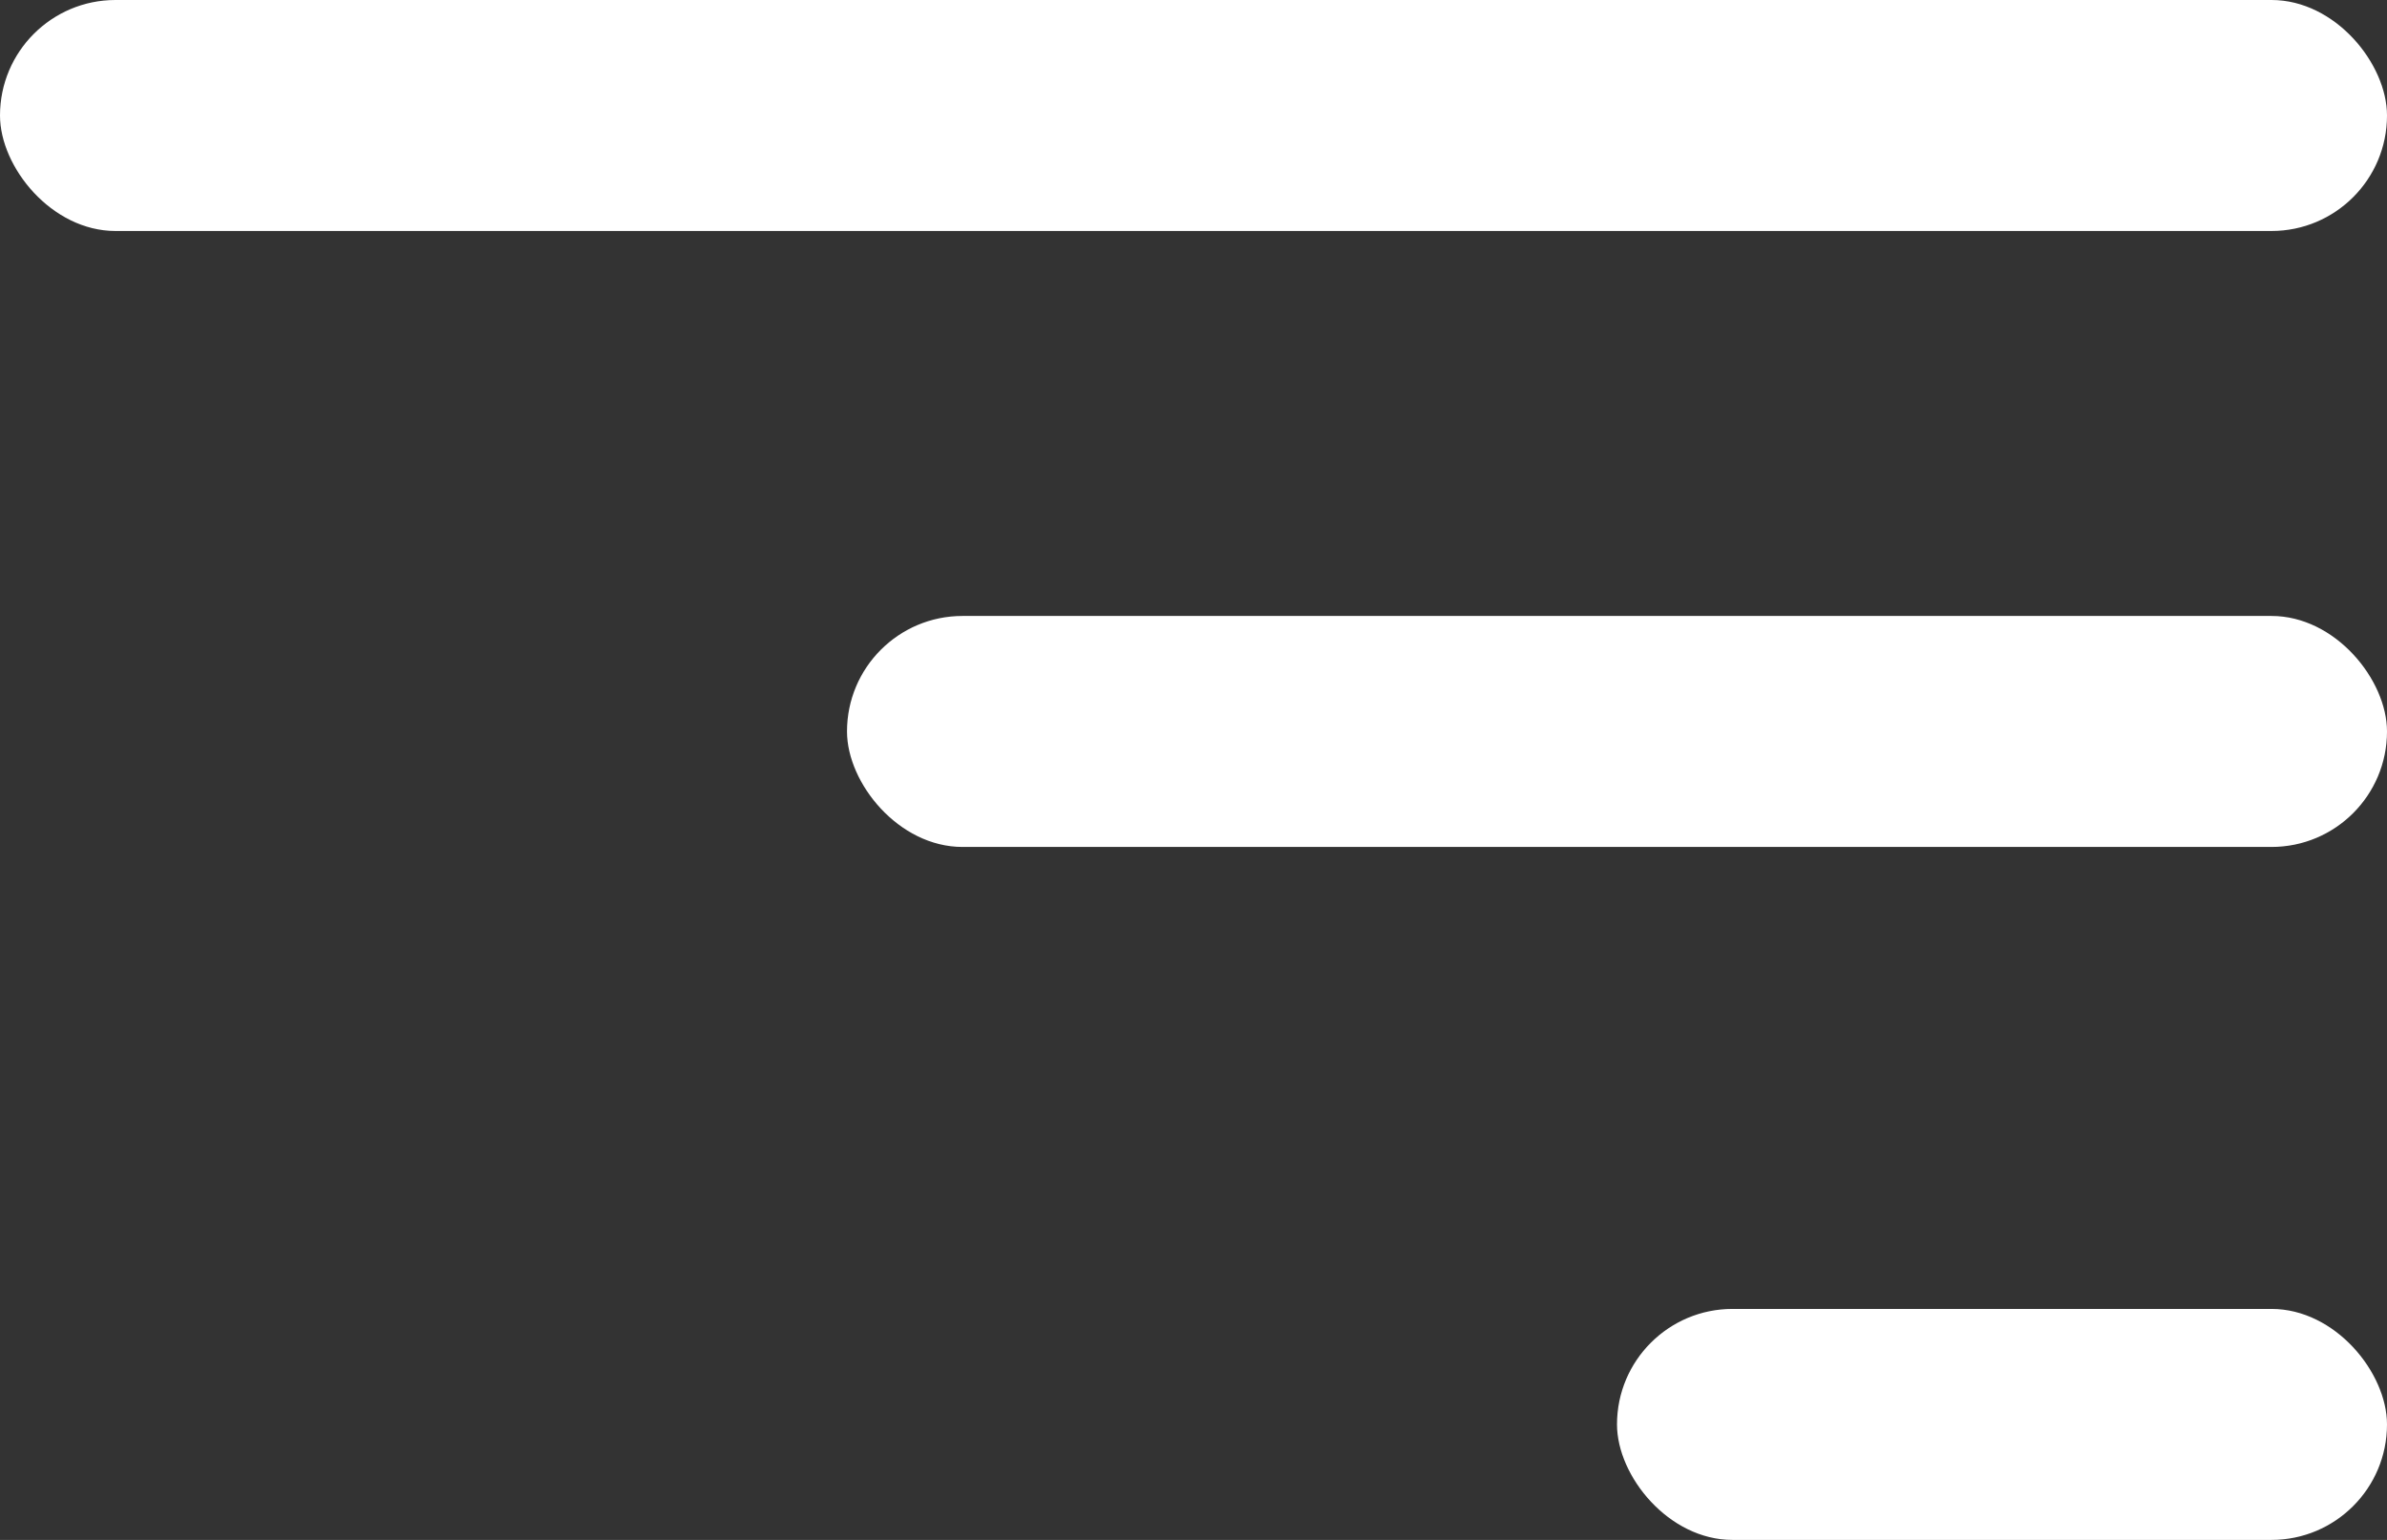
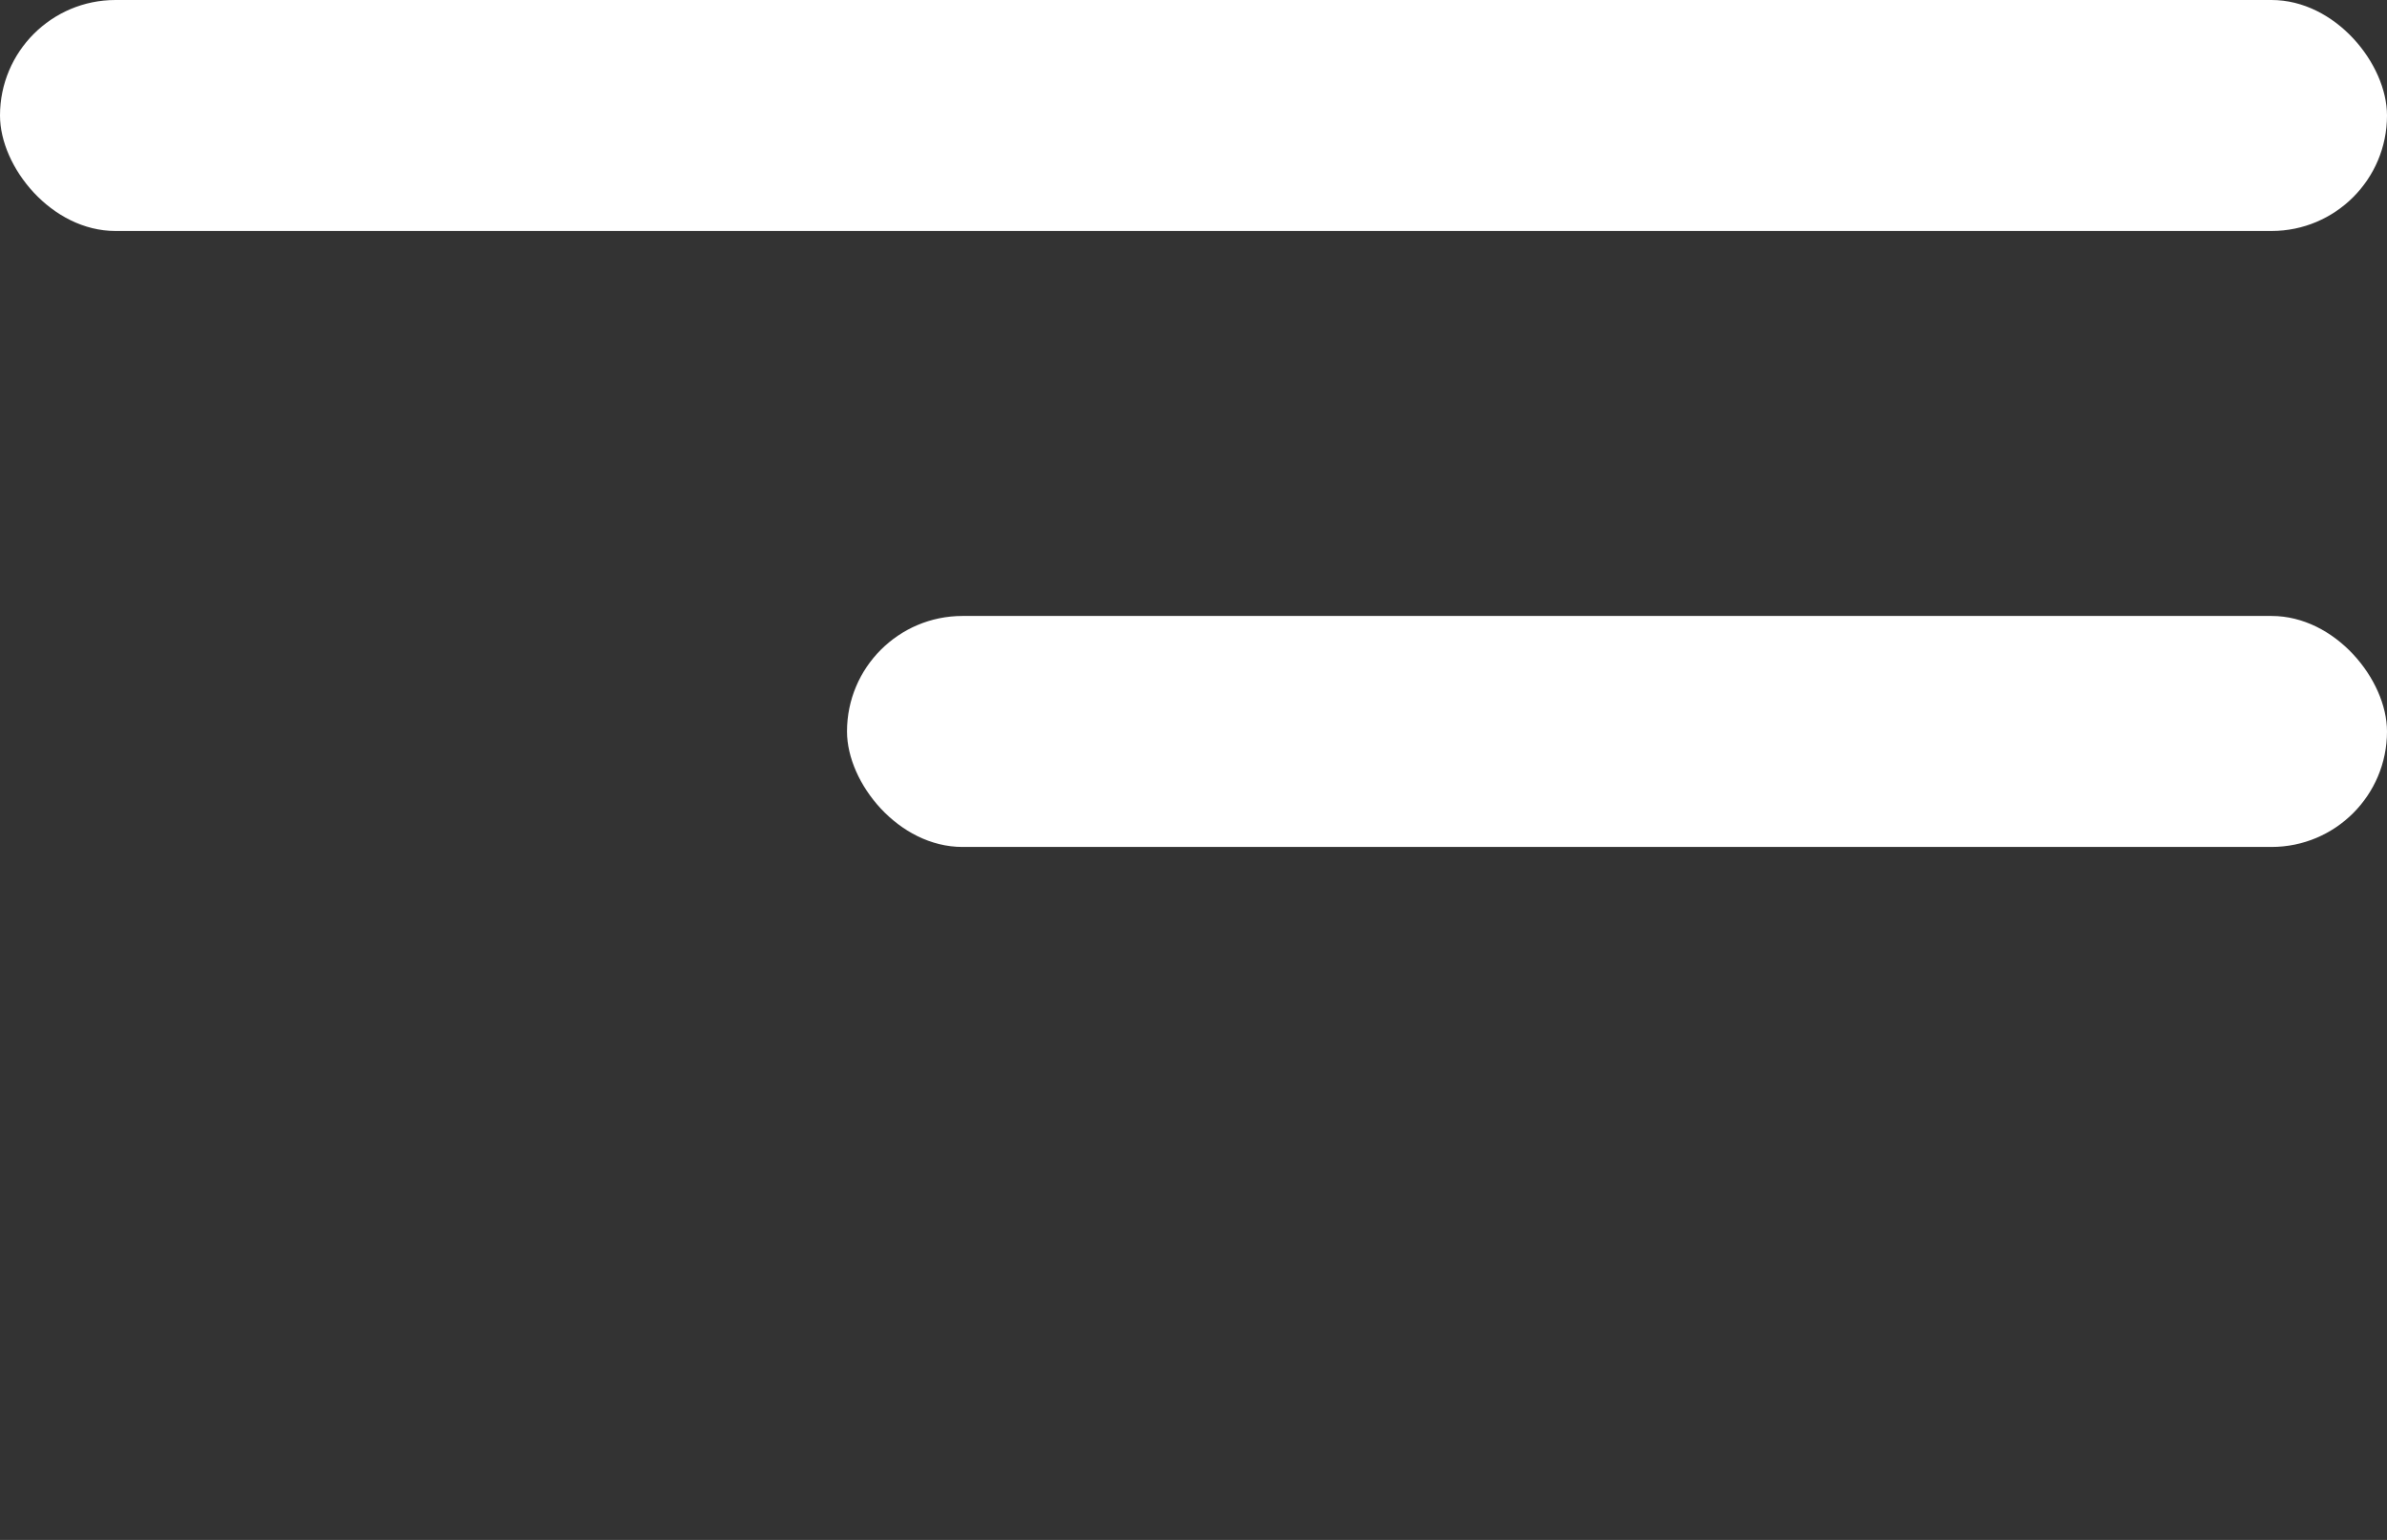
<svg xmlns="http://www.w3.org/2000/svg" viewBox="0 0 31 20">
  <rect x="0" y="0" width="31" height="20" fill="#333333" stroke="none" />
  <defs>
    <style>.ae11b73a-5951-4083-bfad-b627e3d42315{fill:#fff;}</style>
  </defs>
  <title>icon-menu</title>
  <g id="f2ca10b8-2fe5-4128-86f0-2ae2e505d8c0" data-name="レイヤー 2">
    <g id="b249d6e4-9f36-4e99-ac0c-f7545cde09b6" data-name="txt">
      <rect class="ae11b73a-5951-4083-bfad-b627e3d42315" width="31" height="3" rx="1.5" />
      <rect class="ae11b73a-5951-4083-bfad-b627e3d42315" x="11" y="8" width="20" height="3" rx="1.5" />
-       <rect class="ae11b73a-5951-4083-bfad-b627e3d42315" x="21" y="17" width="10" height="3" rx="1.5" />
    </g>
  </g>
</svg>